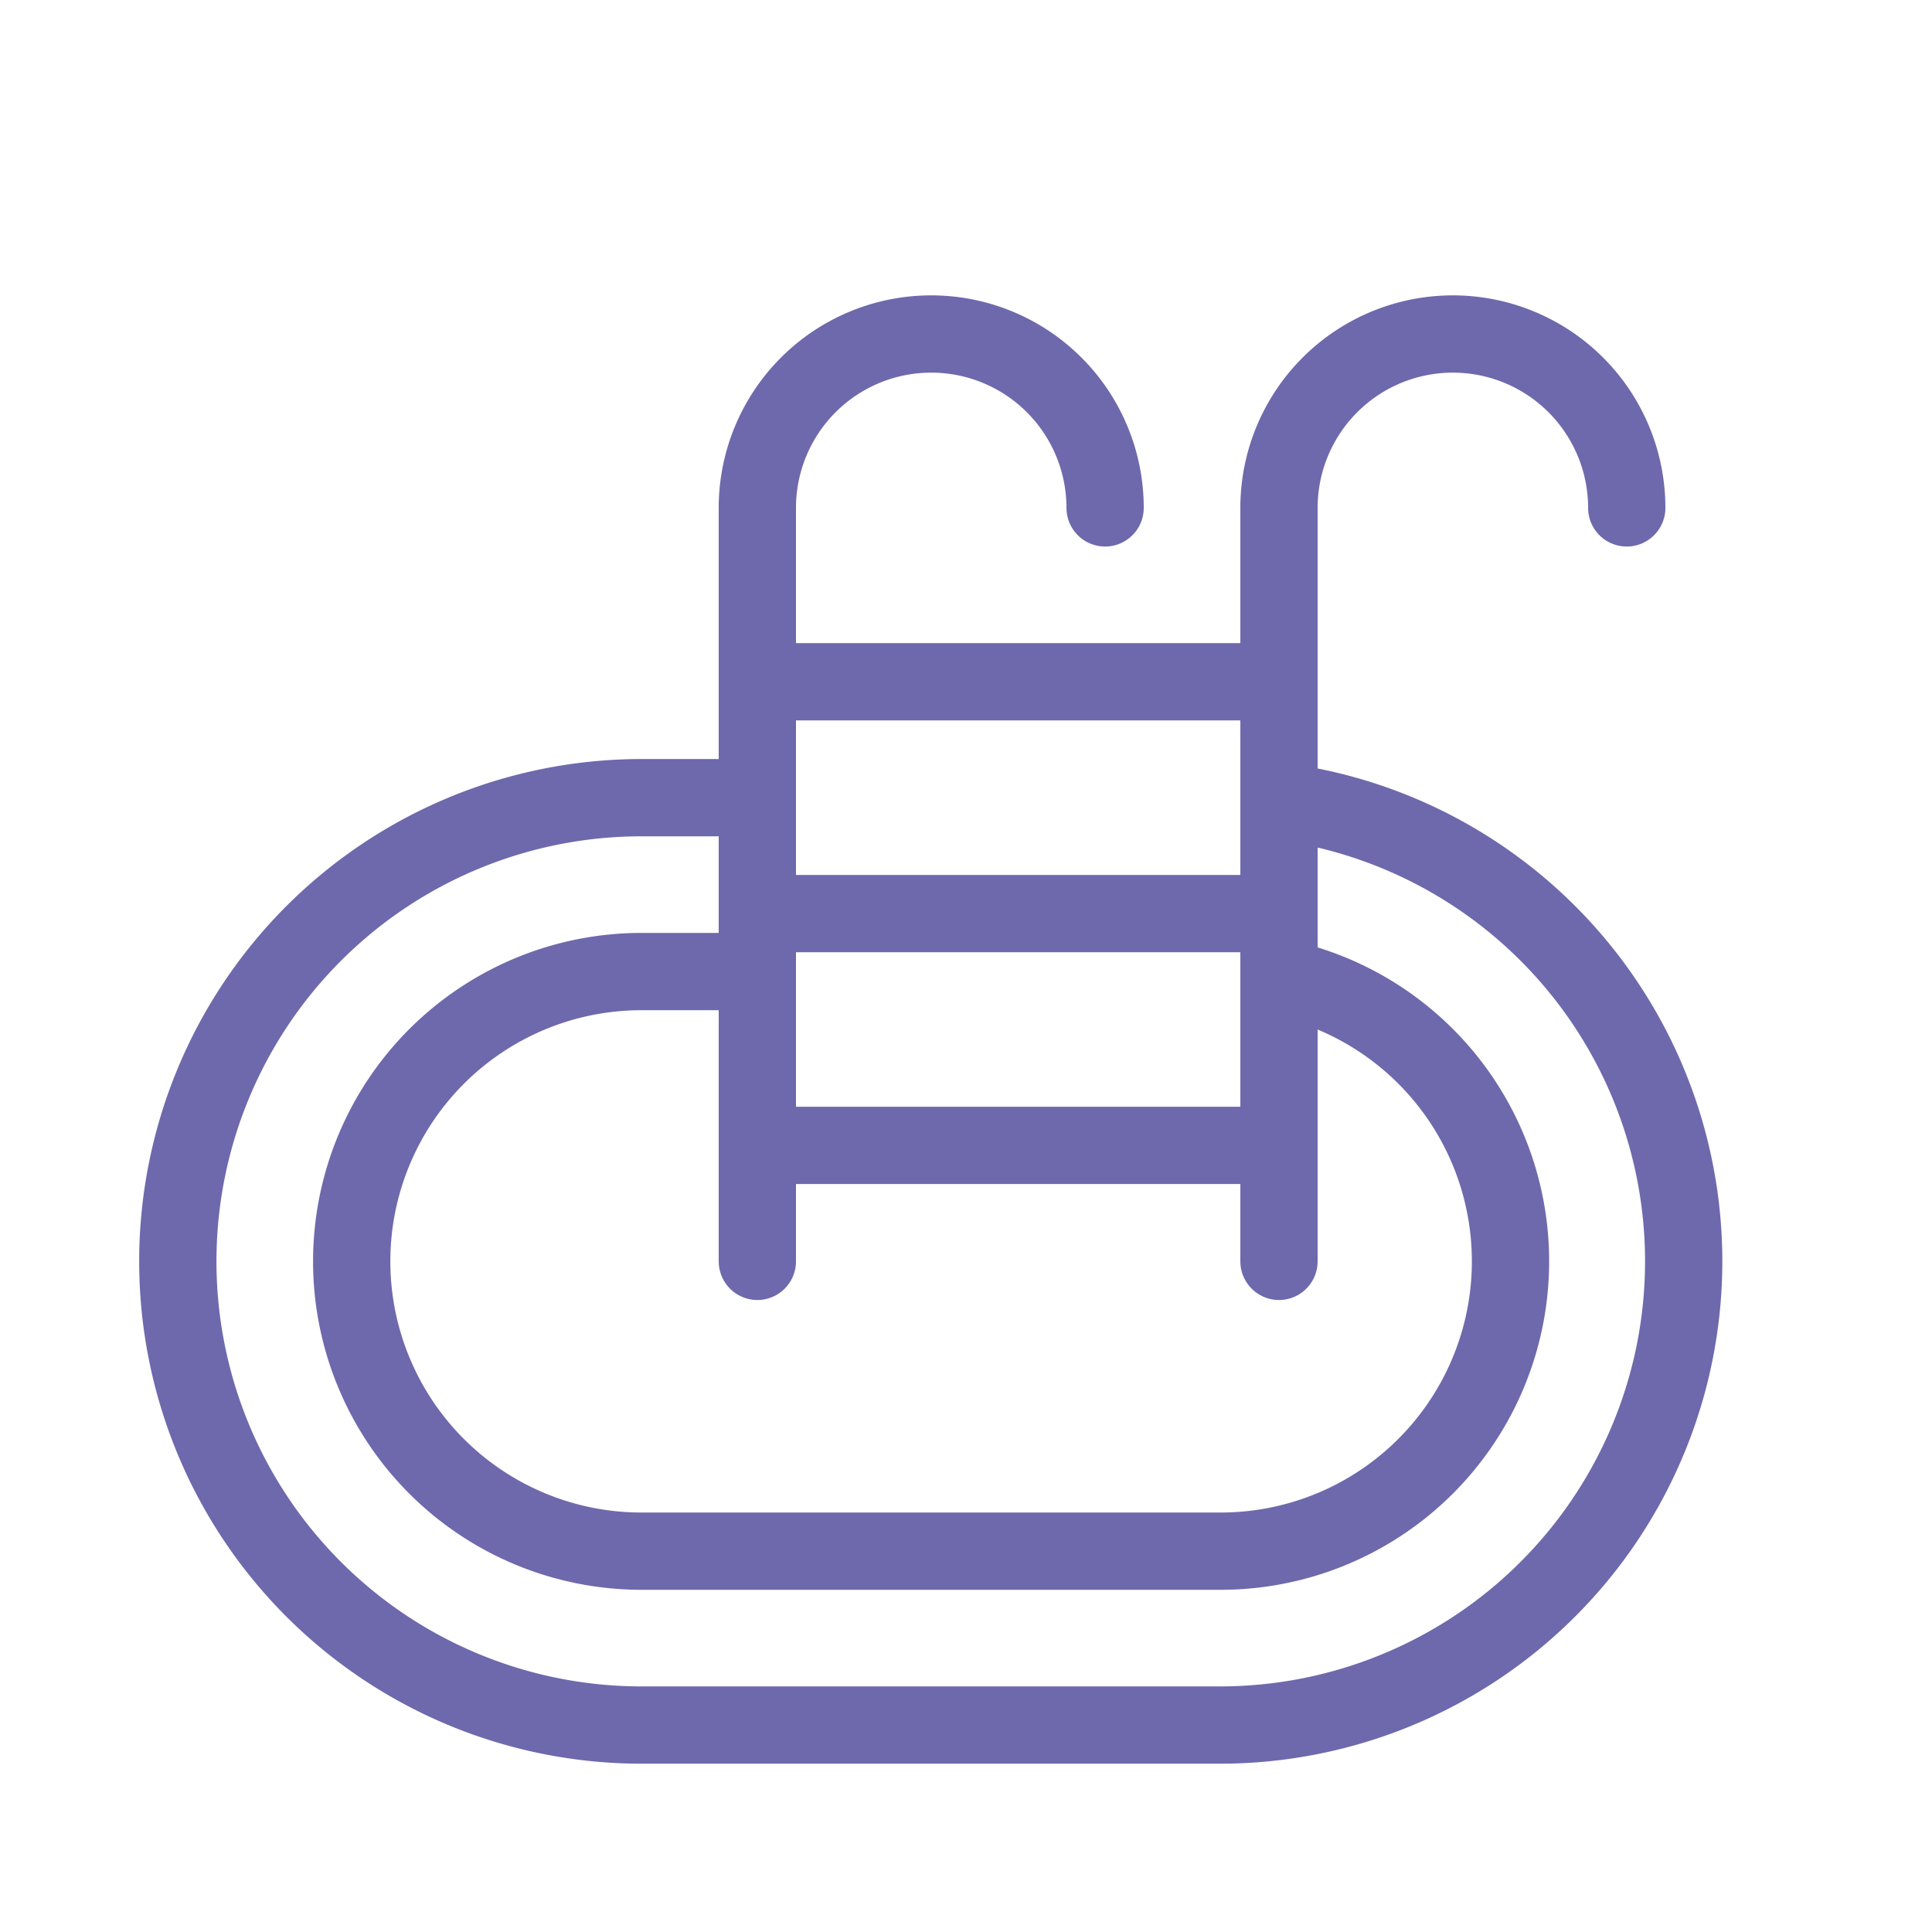
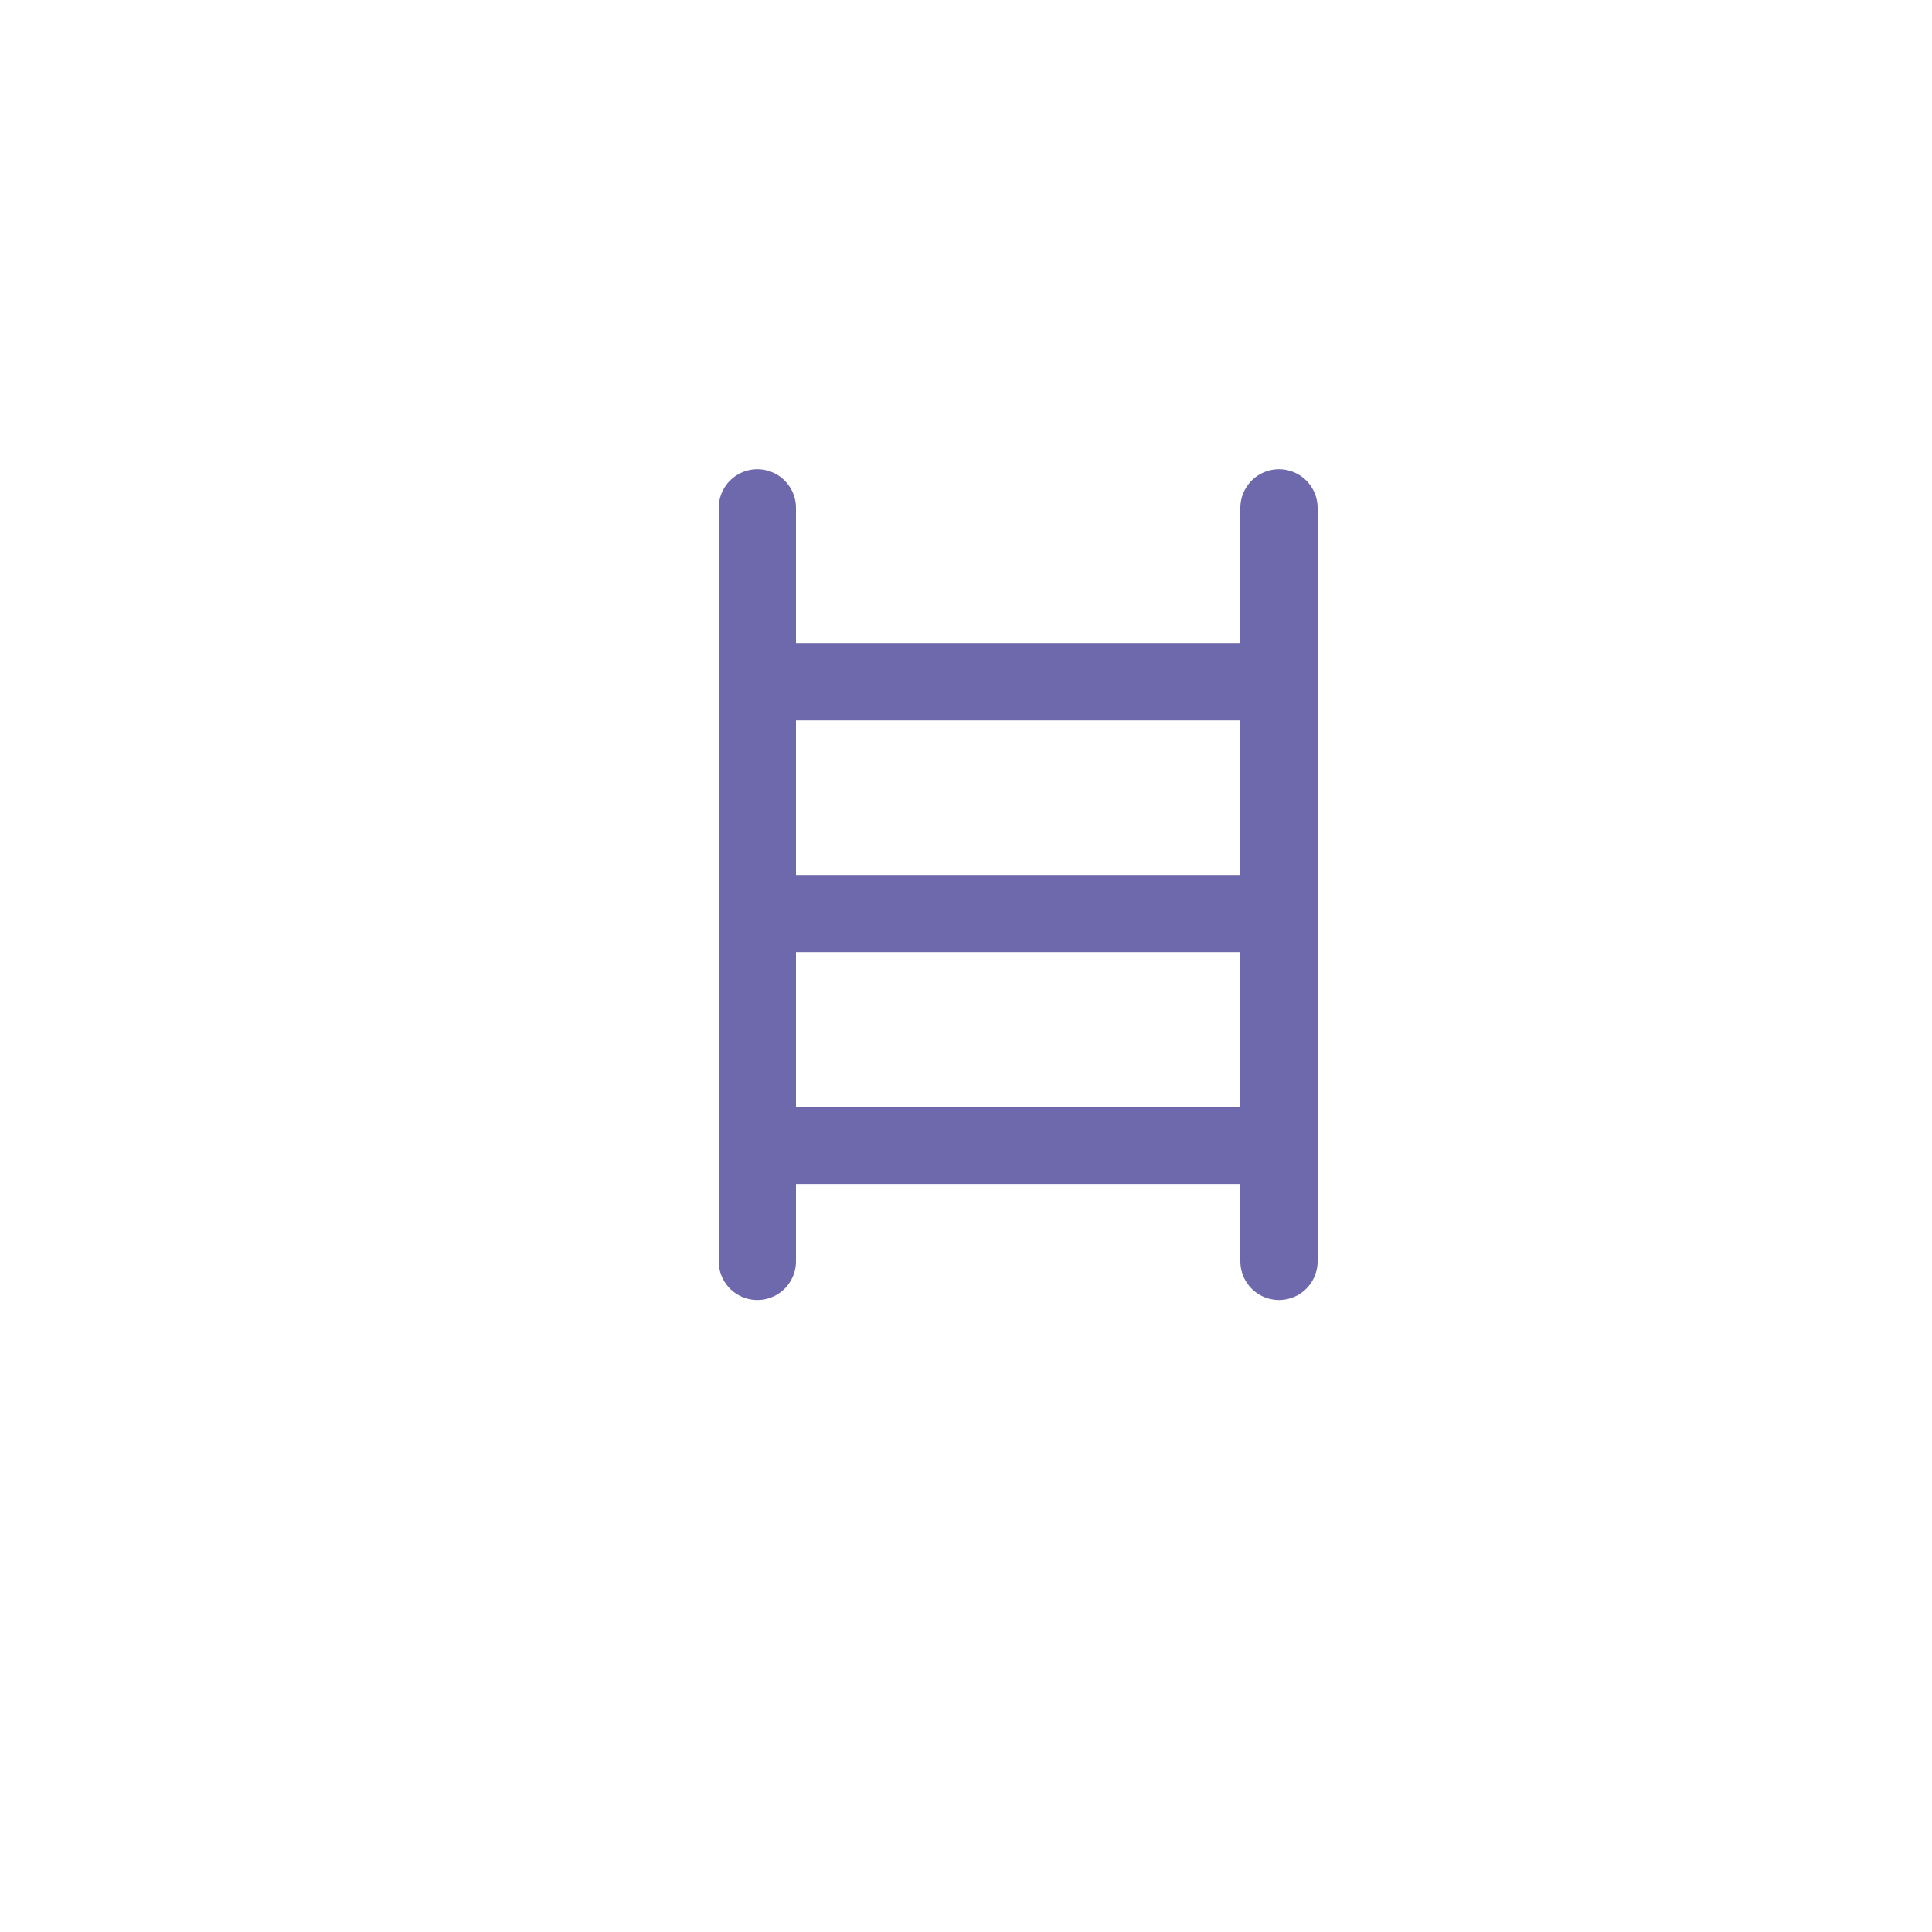
<svg xmlns="http://www.w3.org/2000/svg" width="25" height="25" fill="none">
-   <path stroke="#6E69AC" d="M16.551 10.369a6.001 6.001 0 01-.75 11.953h-7.5a6 6 0 010-12h1.5" />
-   <path stroke="#6E69AC" stroke-linejoin="round" d="M16.551 12.647a3.751 3.751 0 01-.75 7.425h-7.5a3.75 3.75 0 010-7.5h1.5" />
  <path stroke="#6E69AC" stroke-linecap="round" stroke-linejoin="round" d="M9.8 16.322v-9.75m6.75 9.75v-9.75" />
-   <path stroke="#6E69AC" stroke-linecap="round" d="M14.3 6.572a2.25 2.25 0 00-4.5 0m11.25 0a2.25 2.25 0 00-4.5 0" />
  <path stroke="#6E69AC" stroke-linecap="round" stroke-linejoin="round" d="M9.8 8.822h6.75m-6.75 3h6.75M9.8 14.821h6.75" />
</svg>